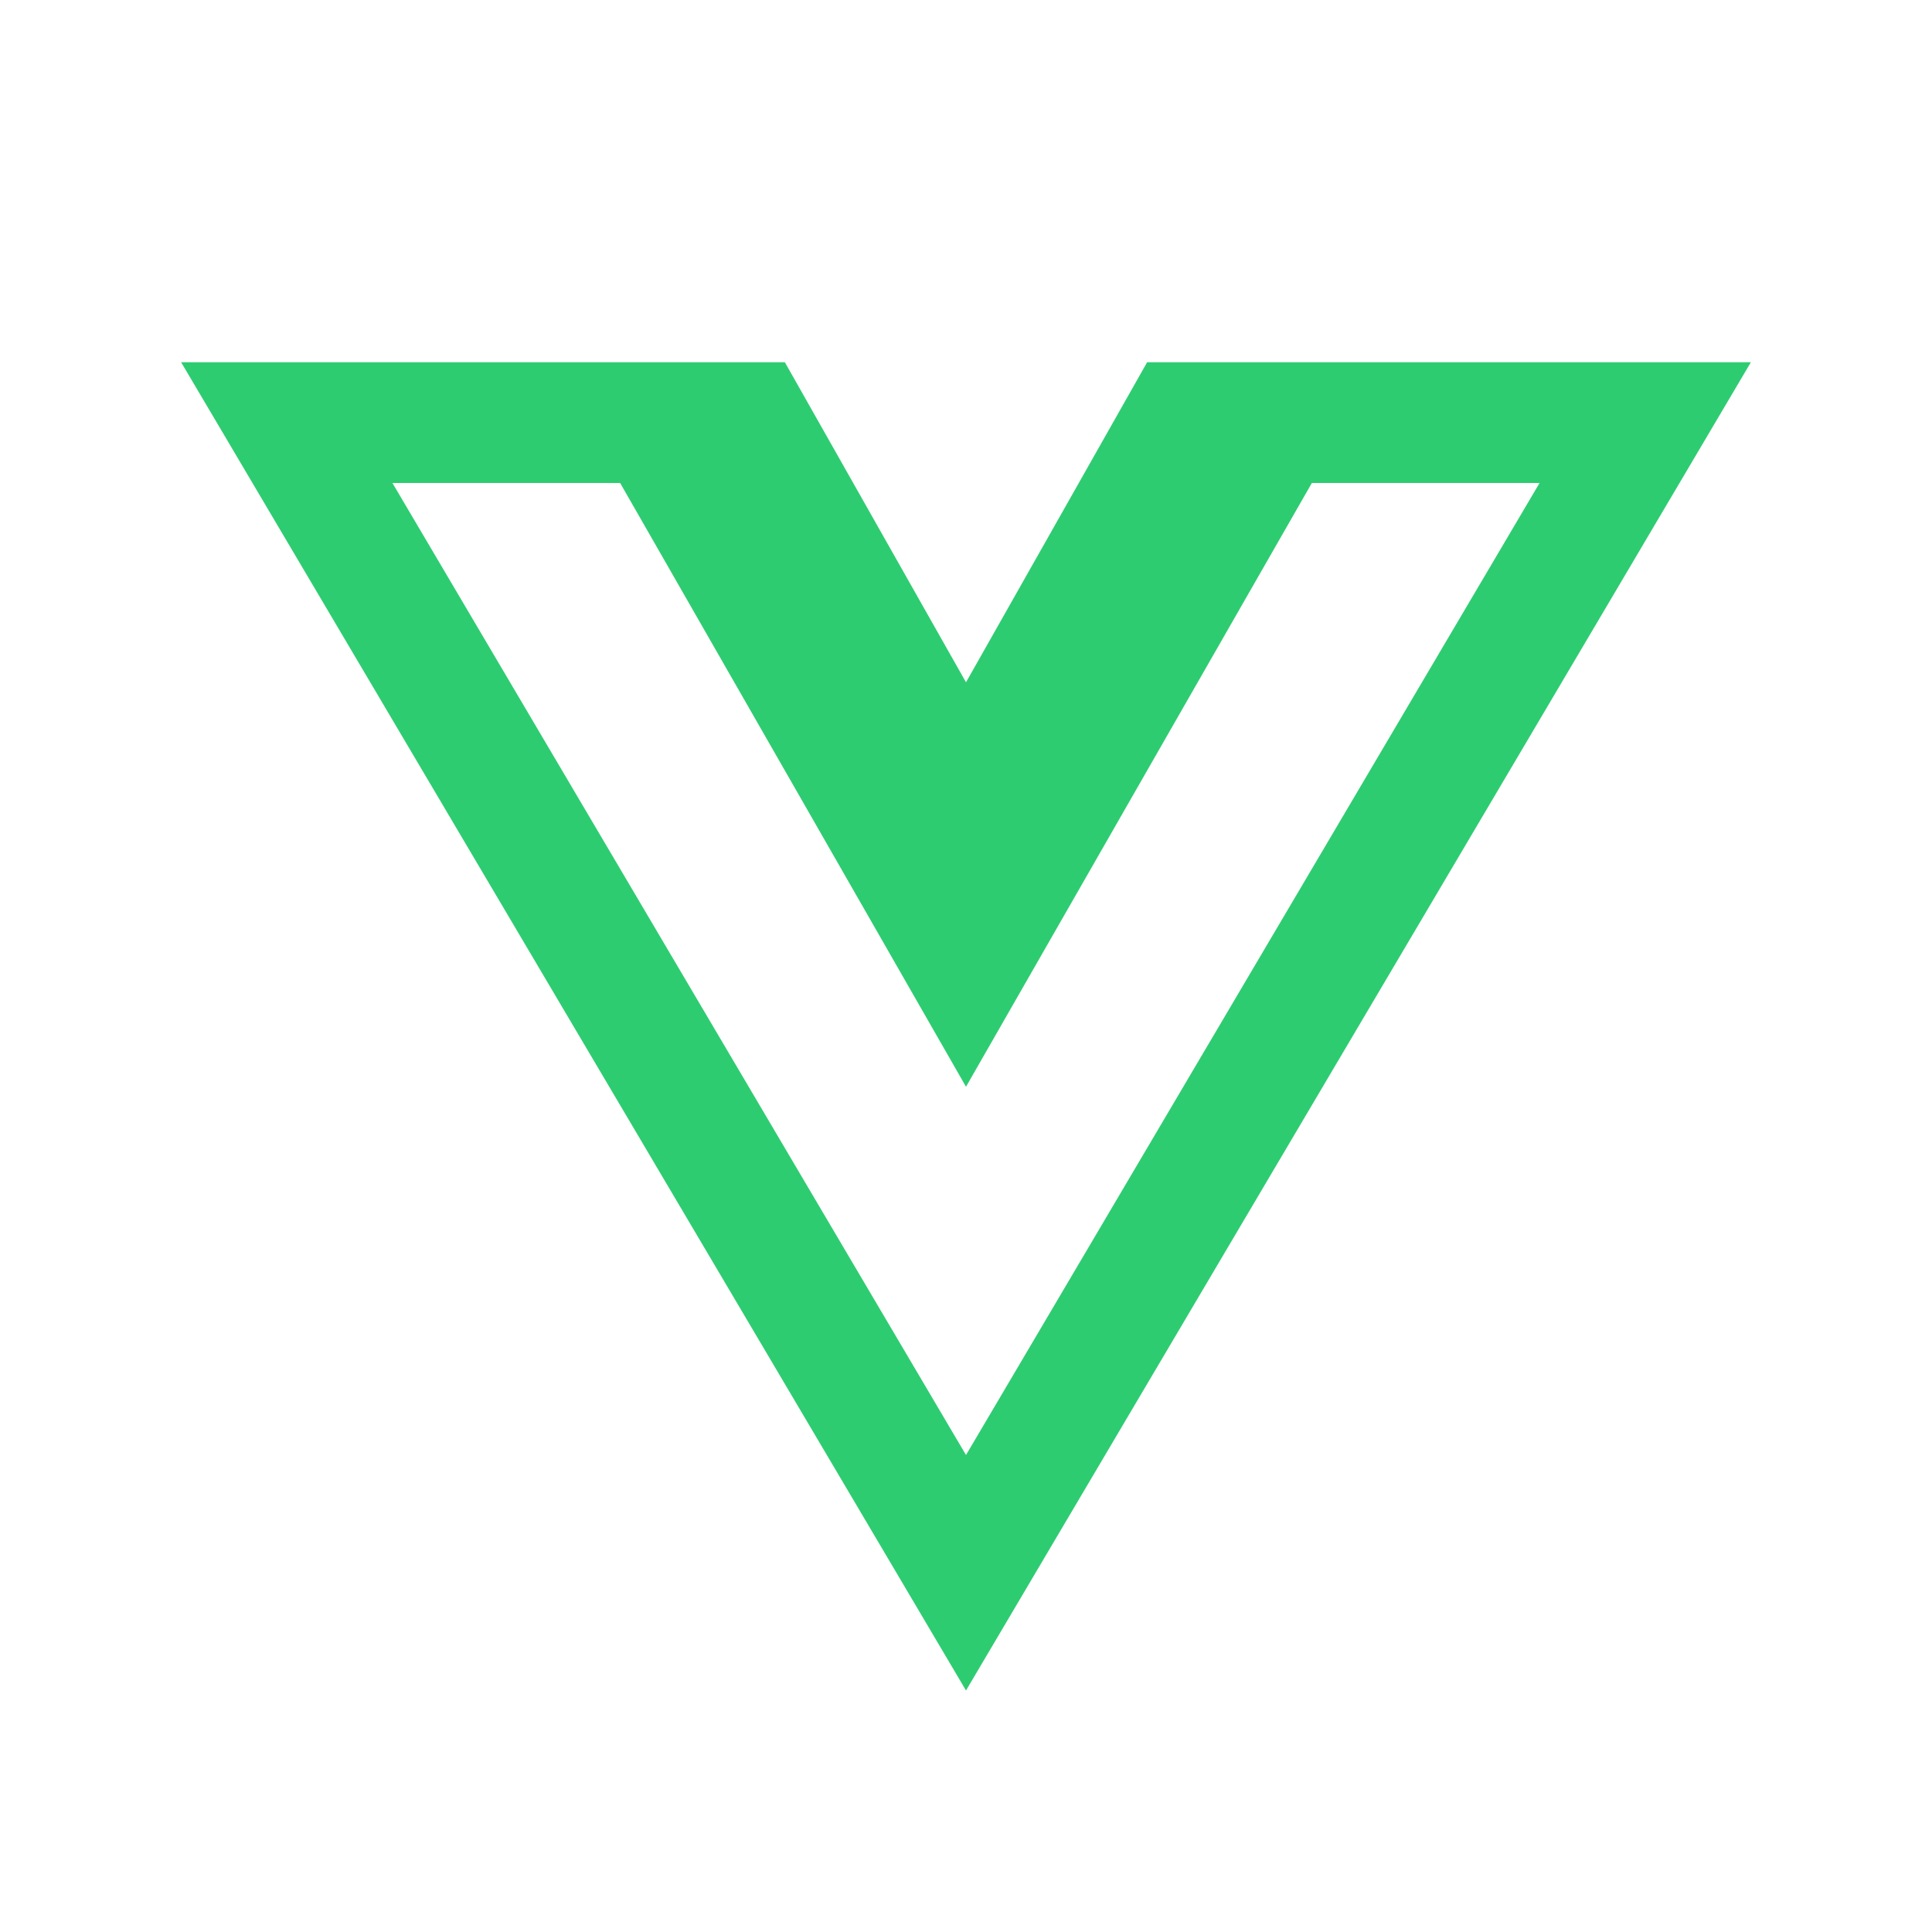
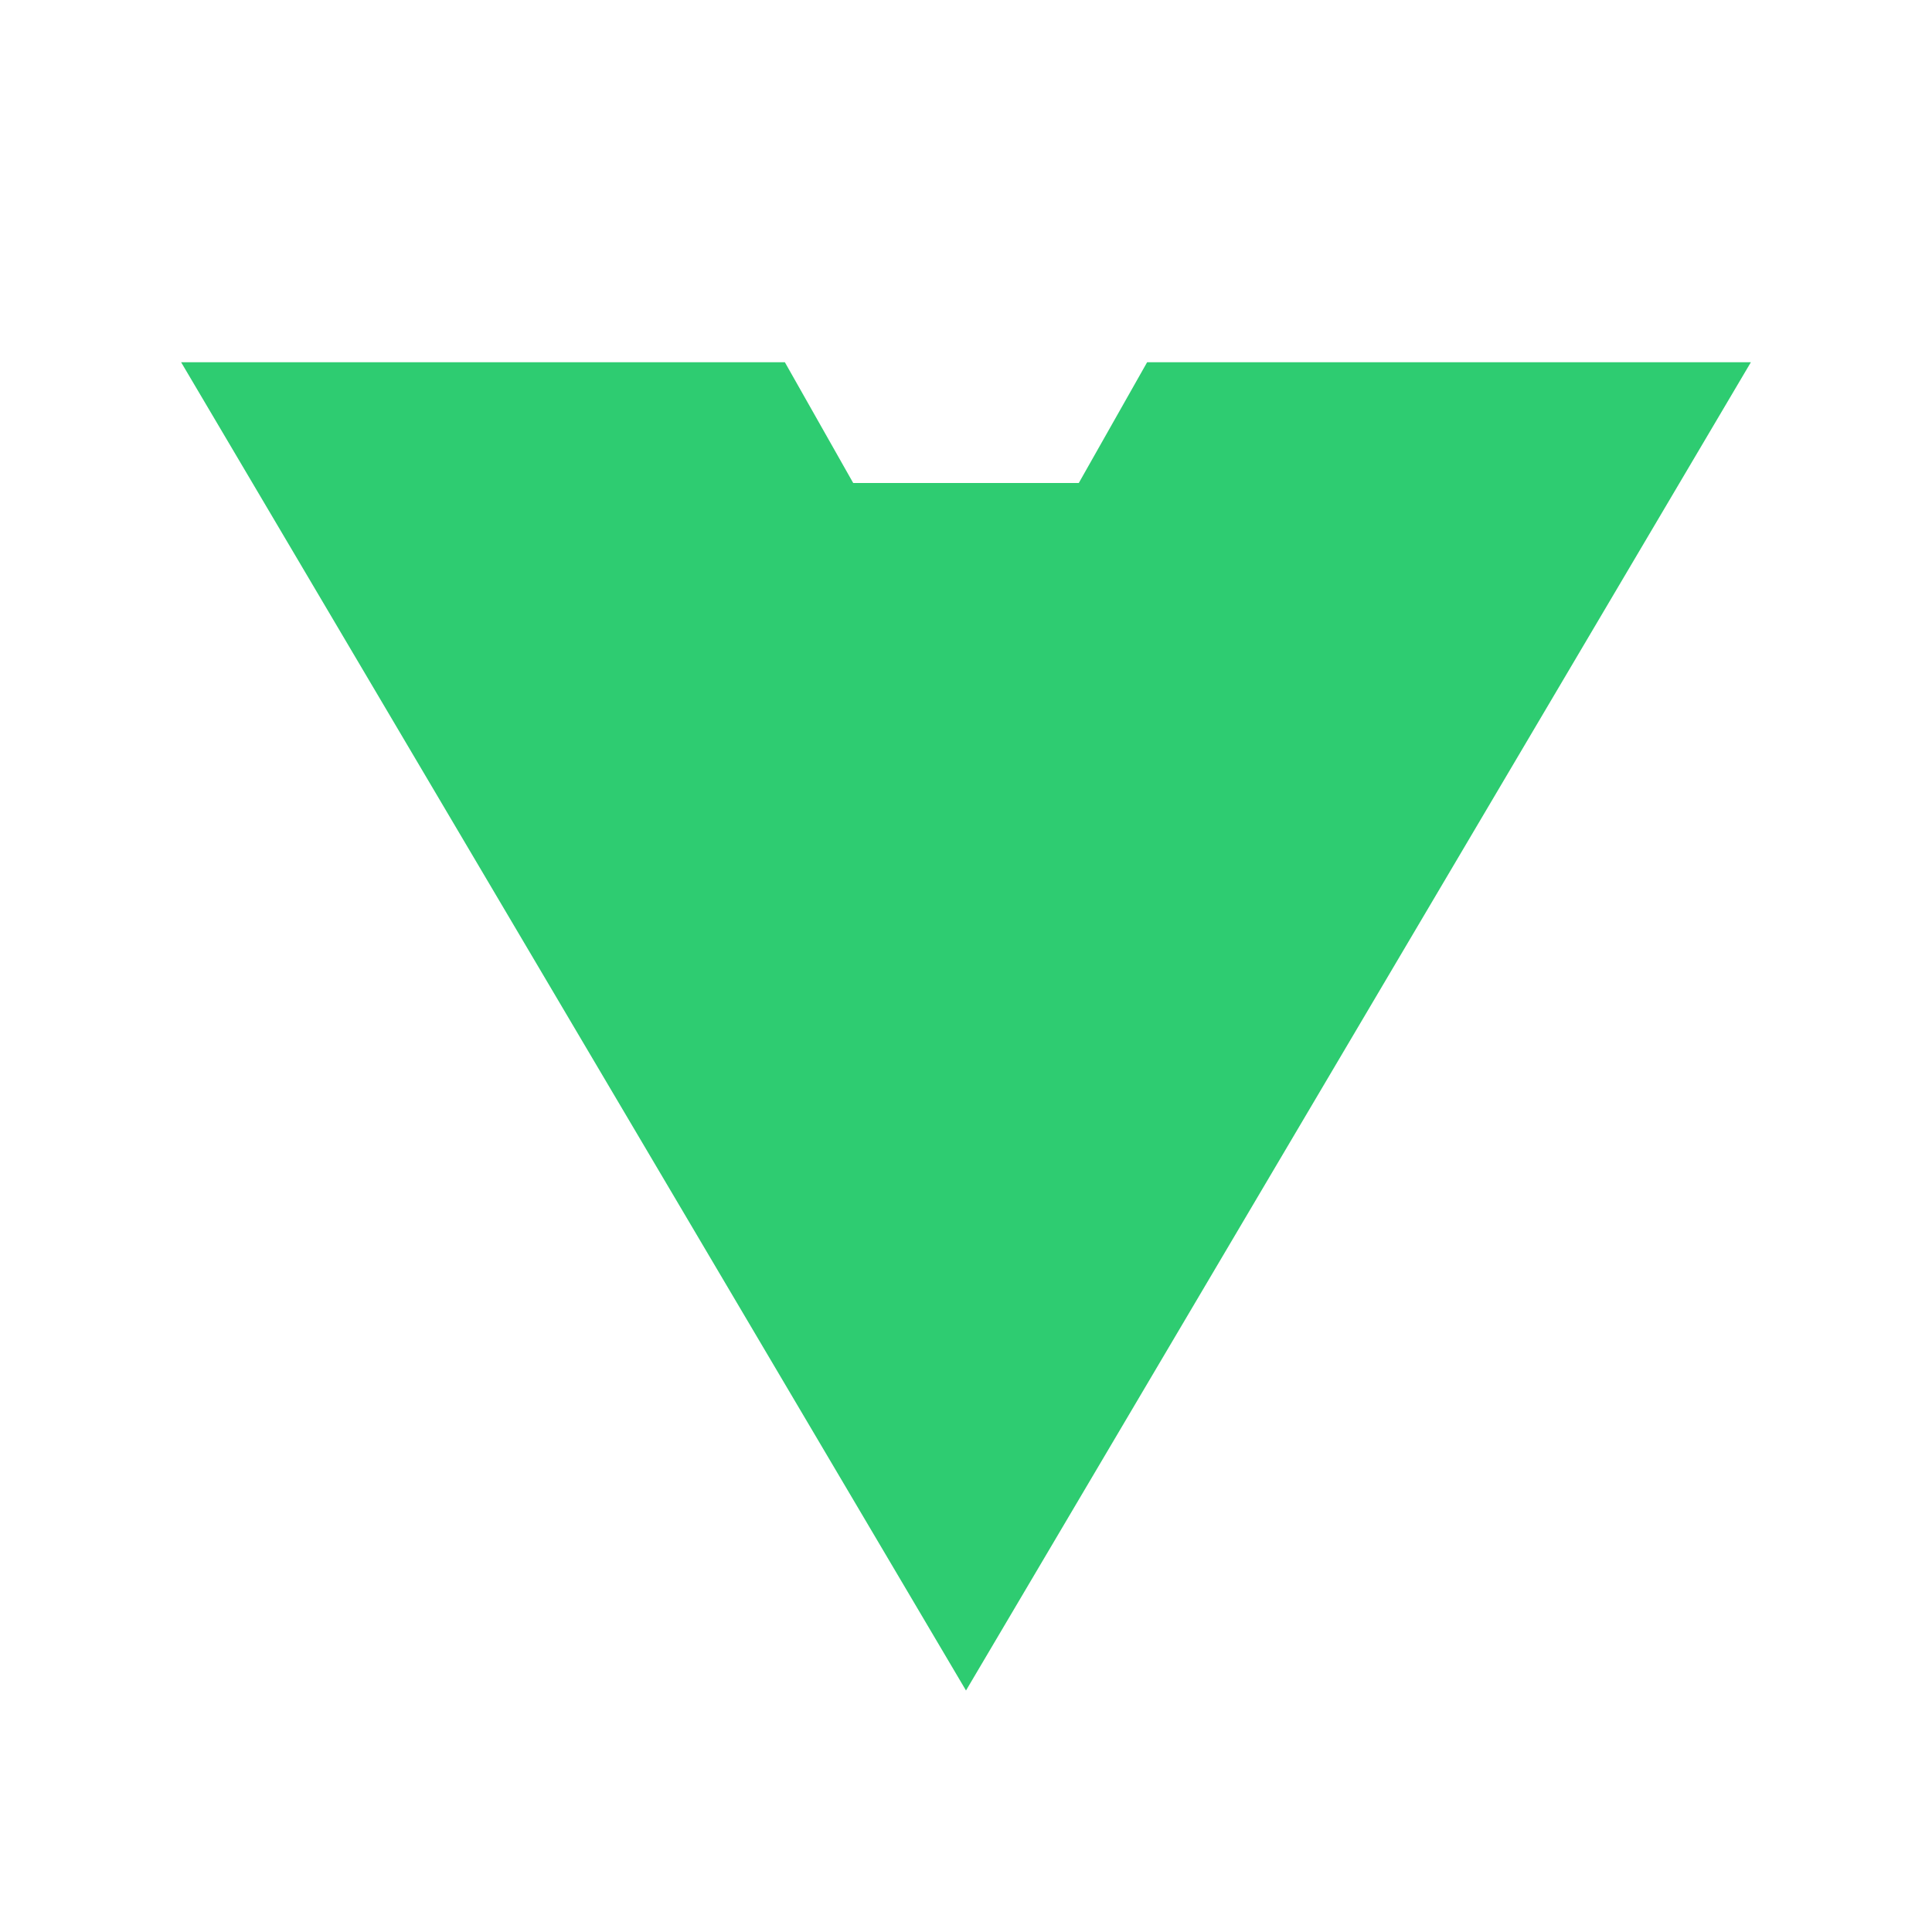
<svg xmlns="http://www.w3.org/2000/svg" width="64pt" height="64pt" viewBox="0 0 64 64" version="1.1">
  <g id="surface4359599">
-     <path style=" stroke:none;fill-rule:nonzero;fill:rgb(18.039%,80%,44.314%);fill-opacity:1;" d="M 6 12 L 32 56 L 58 12 L 38 12 L 32 22.602 L 26 12 Z M 13 16 L 20.543 16 L 32 36 L 43.457 16 L 51 16 L 32 48.199 Z M 13 16 " />
+     <path style=" stroke:none;fill-rule:nonzero;fill:rgb(18.039%,80%,44.314%);fill-opacity:1;" d="M 6 12 L 32 56 L 58 12 L 38 12 L 32 22.602 L 26 12 Z M 13 16 L 20.543 16 L 32 36 L 43.457 16 L 51 16 Z M 13 16 " />
  </g>
</svg>